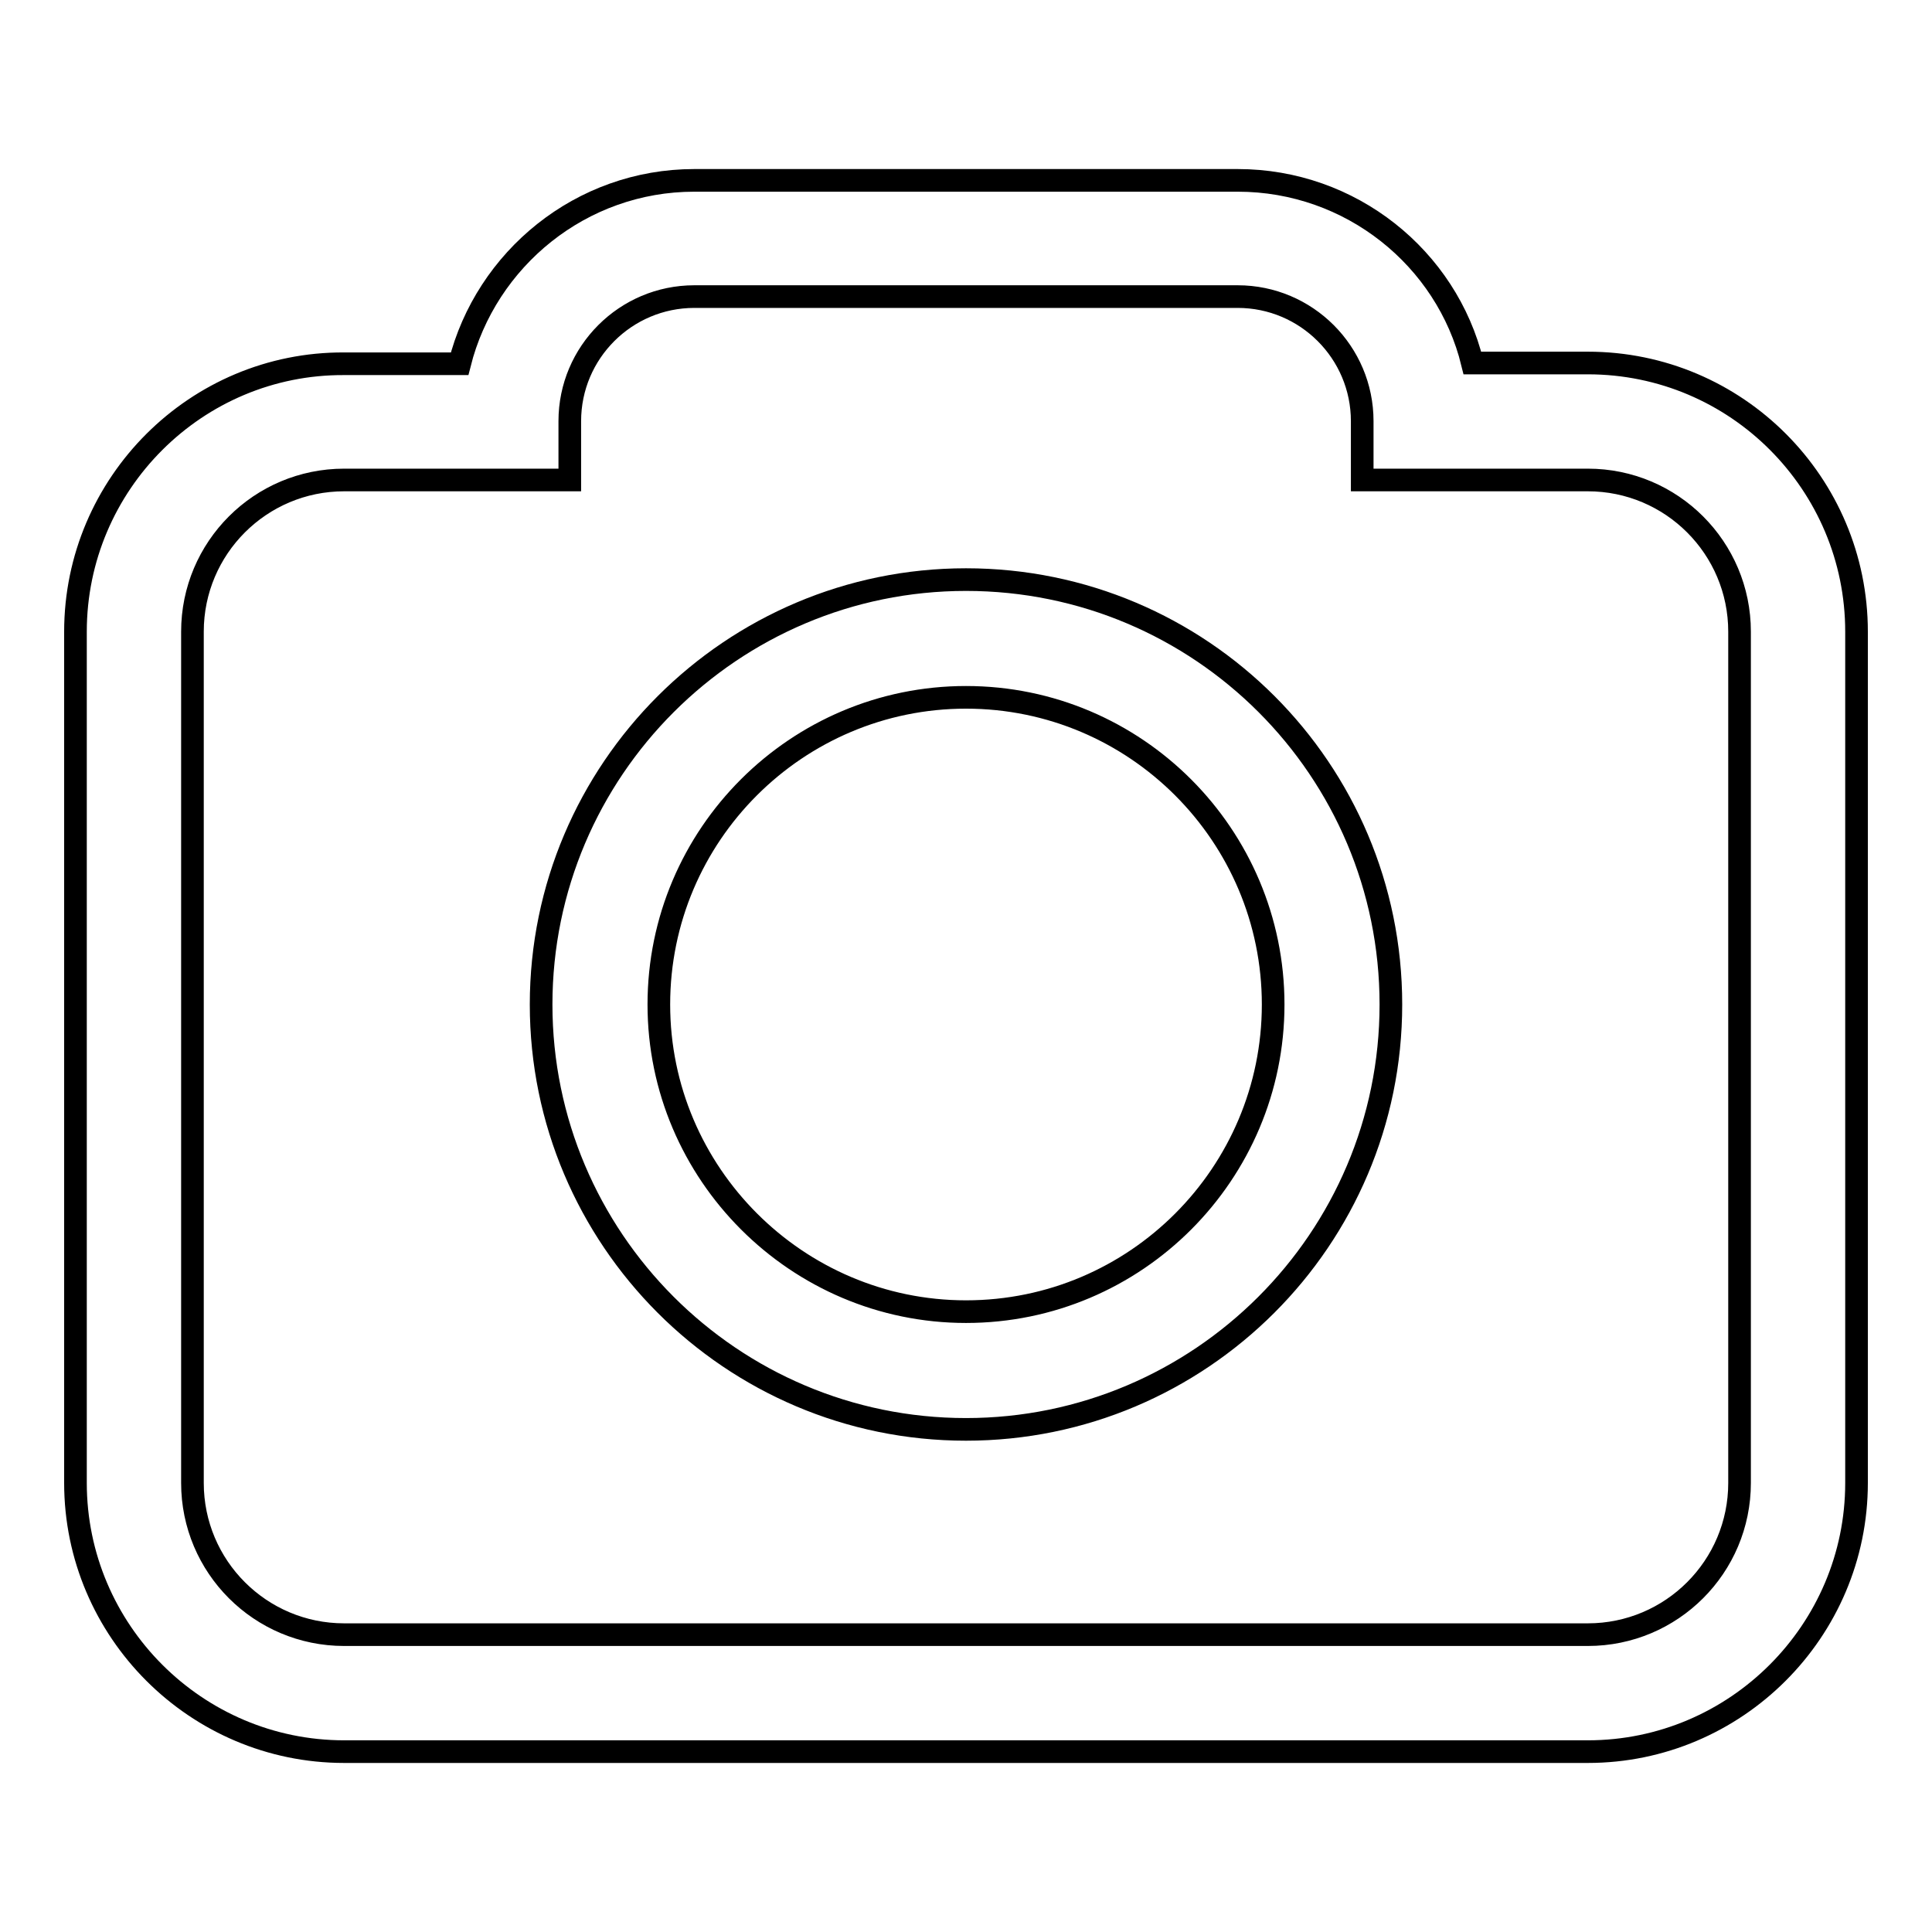
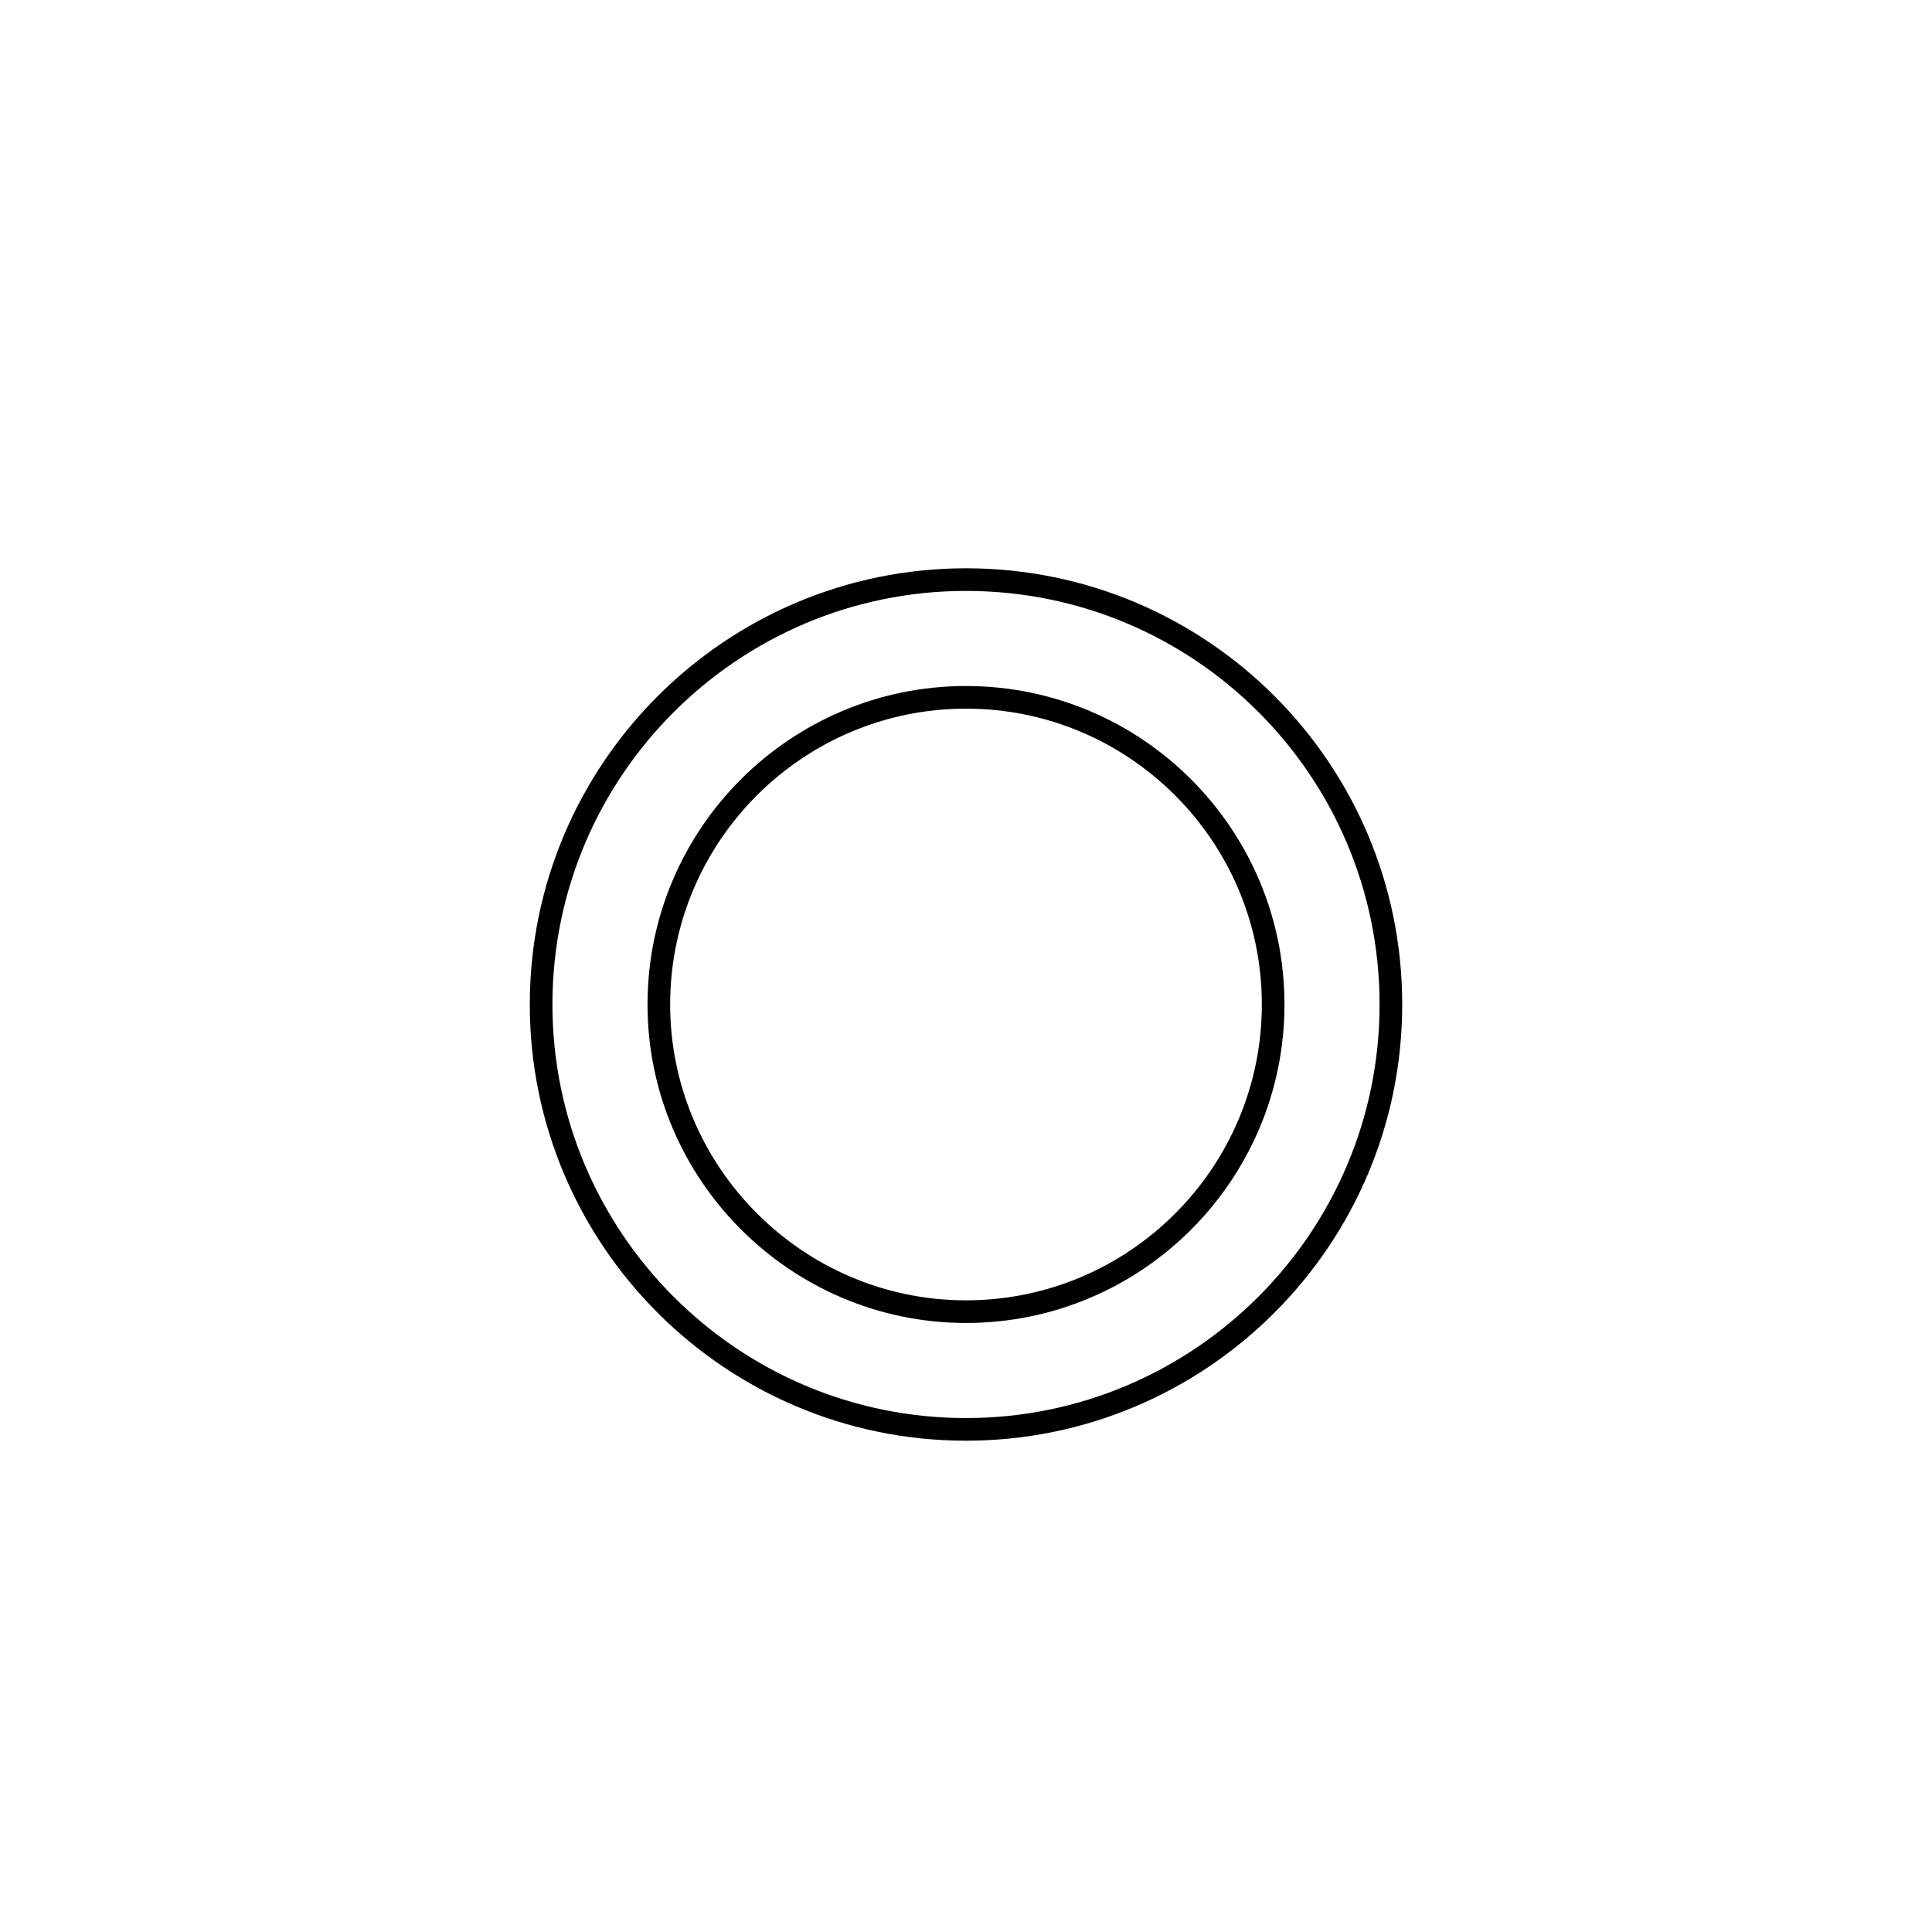
<svg xmlns="http://www.w3.org/2000/svg" version="1.1" x="0px" y="0px" viewBox="0 0 256 256" enable-background="new 0 0 256 256" xml:space="preserve">
  <g>
    <g>
-       <path stroke-width="3" fill-opacity="0" stroke="#000000" d="M210.4,48.1h-15.3C191.7,34.2,179,23.9,164,23.9H92c-15,0-27.6,10.4-31.1,24.3H45.6C26,48.1,10,64.1,10,83.7v112.8c0,19.6,16,35.6,35.6,35.6h164.8c19.6,0,35.6-16,35.6-35.6V83.7C246,64.1,230.1,48.1,210.4,48.1z M230.5,196.5c0,11.1-9,20.1-20.1,20.1H45.6c-11.1,0-20.1-9-20.1-20.1V83.7c0-11.1,9-20.1,20.1-20.1h29.9v-7.8c0-9.1,7.4-16.5,16.5-16.5h72c9.1,0,16.5,7.4,16.5,16.5v7.8h29.9c11.1,0,20.1,9,20.1,20.1V196.5L230.5,196.5z" />
-       <path stroke-width="3" fill-opacity="0" stroke="#000000" d="M128,76.8c-31,0-56.3,25.2-56.3,56.3c0,31,25.2,56.3,56.3,56.3c31,0,56.3-25.2,56.3-56.3C184.3,102,159.1,76.8,128,76.8z M128,173.8c-22.4,0-40.7-18.3-40.7-40.7c0-22.5,18.3-40.7,40.7-40.7c22.5,0,40.7,18.3,40.7,40.7S150.5,173.8,128,173.8z" />
+       <path stroke-width="3" fill-opacity="0" stroke="#000000" d="M128,76.8c-31,0-56.3,25.2-56.3,56.3c0,31,25.2,56.3,56.3,56.3c31,0,56.3-25.2,56.3-56.3C184.3,102,159.1,76.8,128,76.8z M128,173.8c-22.4,0-40.7-18.3-40.7-40.7c0-22.5,18.3-40.7,40.7-40.7c22.5,0,40.7,18.3,40.7,40.7S150.5,173.8,128,173.8" />
    </g>
  </g>
</svg>